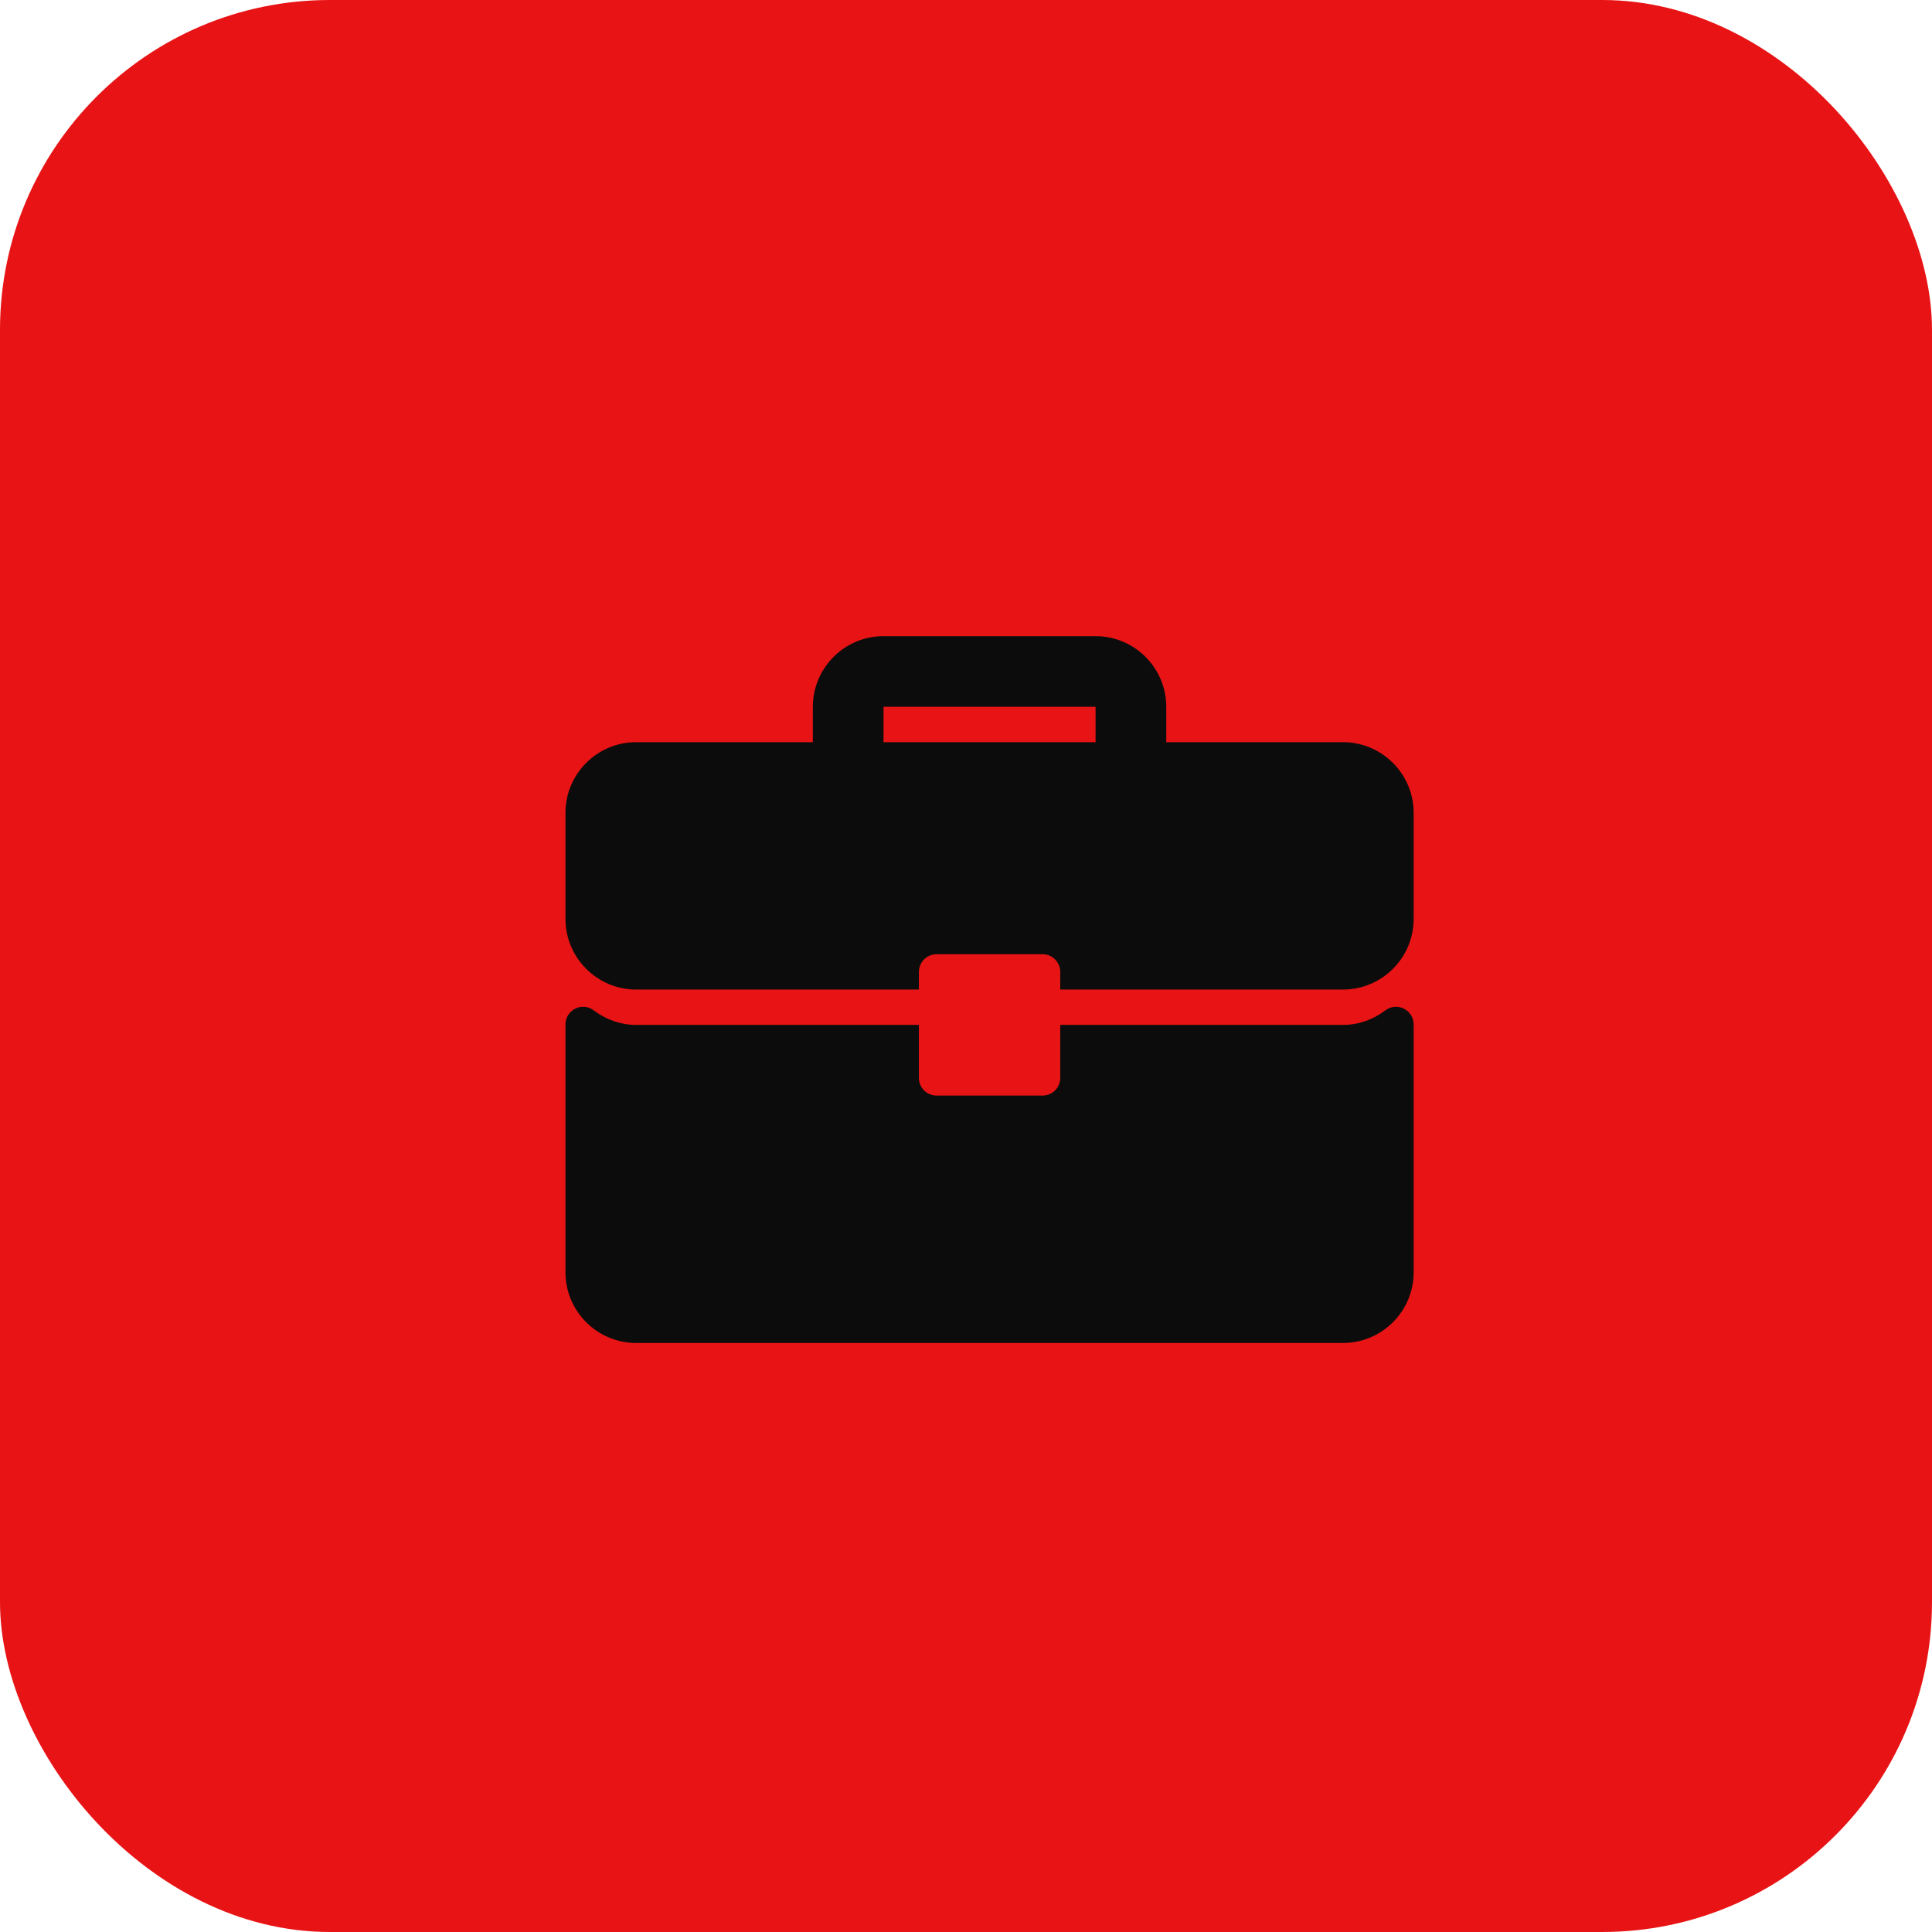
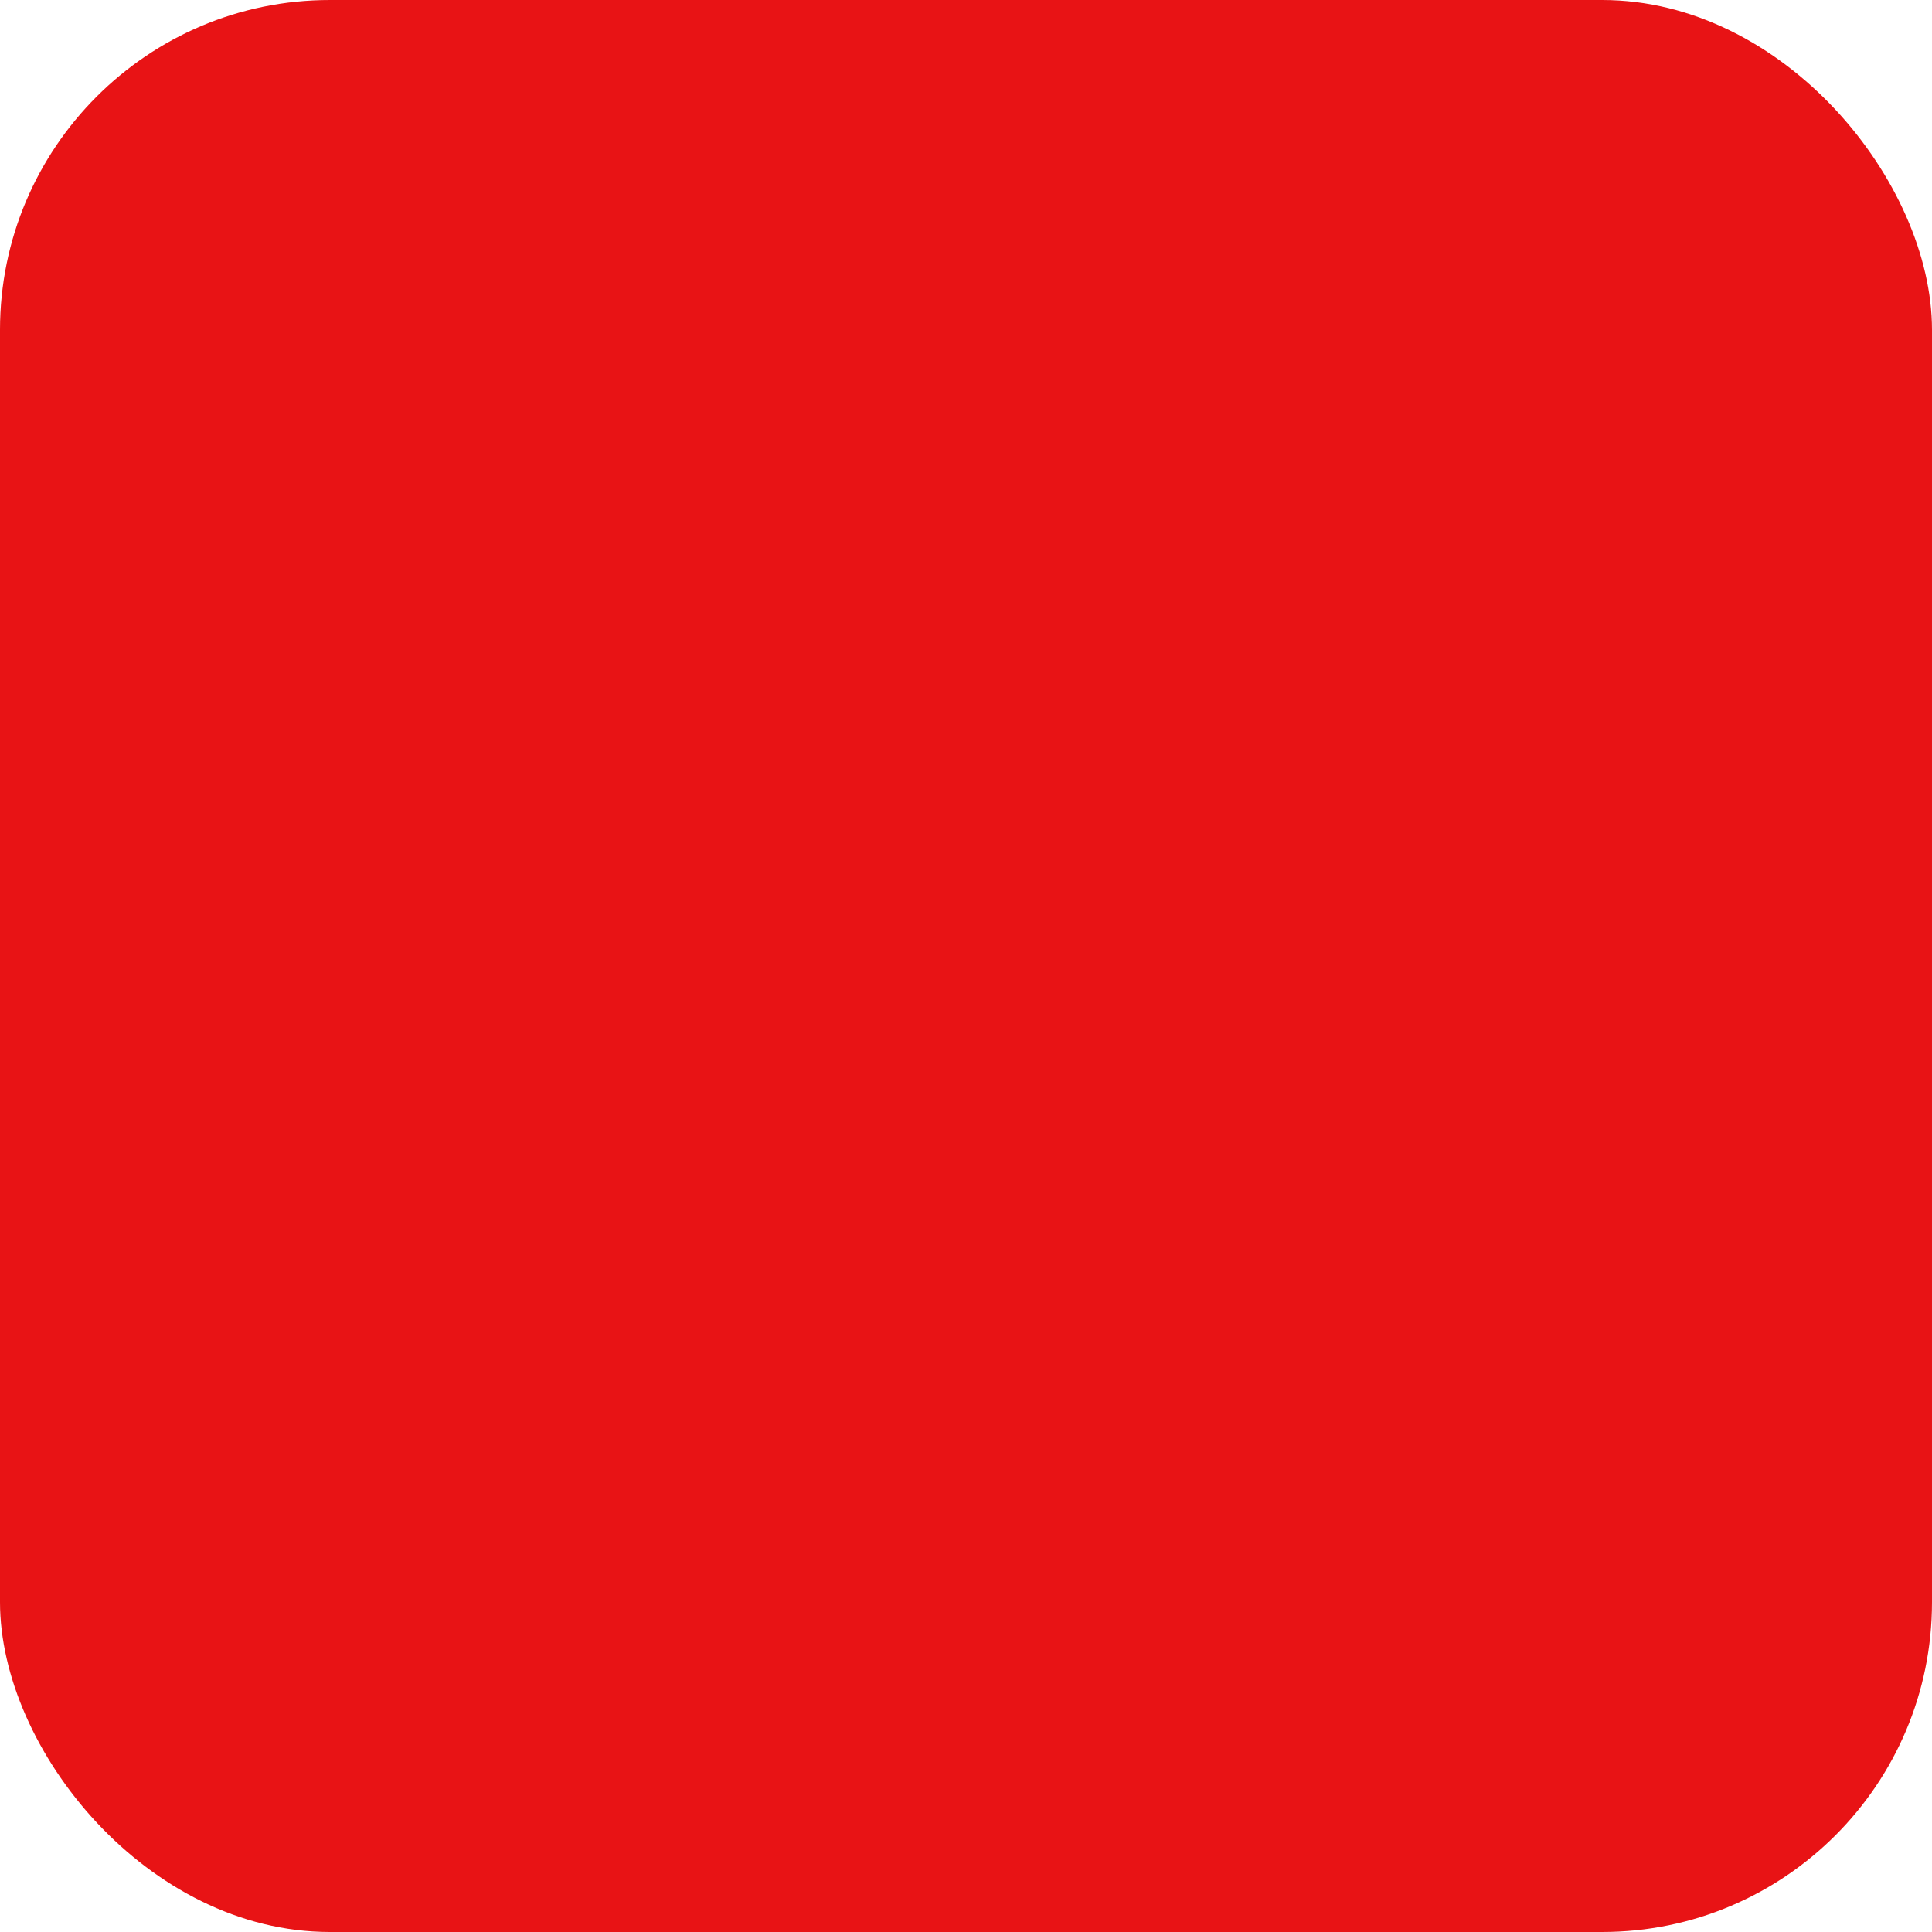
<svg xmlns="http://www.w3.org/2000/svg" width="41" height="41" viewBox="0 0 41 41" fill="none">
  <rect width="41" height="41" rx="7" fill="#E81315" />
  <g clip-path="url(#clip0_4_6)">
-     <path d="M28.5 15.75H24.75V15C24.75 14.173 24.077 13.5 23.25 13.5H18.75C17.923 13.5 17.25 14.173 17.25 15V15.75H13.5C12.673 15.75 12 16.423 12 17.25V19.5C12 20.327 12.673 21 13.5 21H19.5V20.625C19.5 20.576 19.51 20.527 19.529 20.482C19.547 20.436 19.575 20.395 19.61 20.36C19.645 20.325 19.686 20.297 19.732 20.279C19.777 20.26 19.826 20.25 19.875 20.25H22.125C22.174 20.25 22.223 20.26 22.269 20.279C22.314 20.297 22.355 20.325 22.39 20.36C22.425 20.395 22.453 20.436 22.472 20.482C22.49 20.527 22.5 20.576 22.5 20.625V21H28.5C29.327 21 30 20.327 30 19.5V17.25C30 16.423 29.327 15.75 28.5 15.75ZM23.25 15.75H18.75V15H23.25V15.75ZM29.792 21.405C29.73 21.374 29.66 21.361 29.59 21.367C29.521 21.374 29.454 21.399 29.399 21.442C29.132 21.643 28.822 21.75 28.5 21.75H22.5V22.875C22.5 22.924 22.49 22.973 22.471 23.019C22.453 23.064 22.425 23.105 22.39 23.14C22.355 23.175 22.314 23.203 22.268 23.221C22.223 23.24 22.174 23.25 22.125 23.25H19.875C19.826 23.25 19.777 23.24 19.732 23.221C19.686 23.203 19.645 23.175 19.61 23.14C19.575 23.105 19.547 23.064 19.529 23.019C19.51 22.973 19.5 22.924 19.5 22.875V21.75H13.5C13.178 21.75 12.868 21.643 12.601 21.442C12.546 21.399 12.479 21.373 12.41 21.367C12.34 21.36 12.27 21.373 12.208 21.405C12.146 21.436 12.093 21.484 12.056 21.543C12.019 21.602 12 21.671 12 21.741L12 27C12 27.827 12.673 28.5 13.5 28.5H28.5C29.327 28.5 30 27.827 30 27V21.741C30 21.671 29.981 21.602 29.944 21.543C29.907 21.484 29.855 21.436 29.792 21.405Z" fill="#0C0C0C" />
-   </g>
+     </g>
  <defs>
    <clipPath id="clip0_4_6">
-       <rect width="18" height="18" fill="white" transform="translate(12 12)" />
-     </clipPath>
+       </clipPath>
  </defs>
</svg>